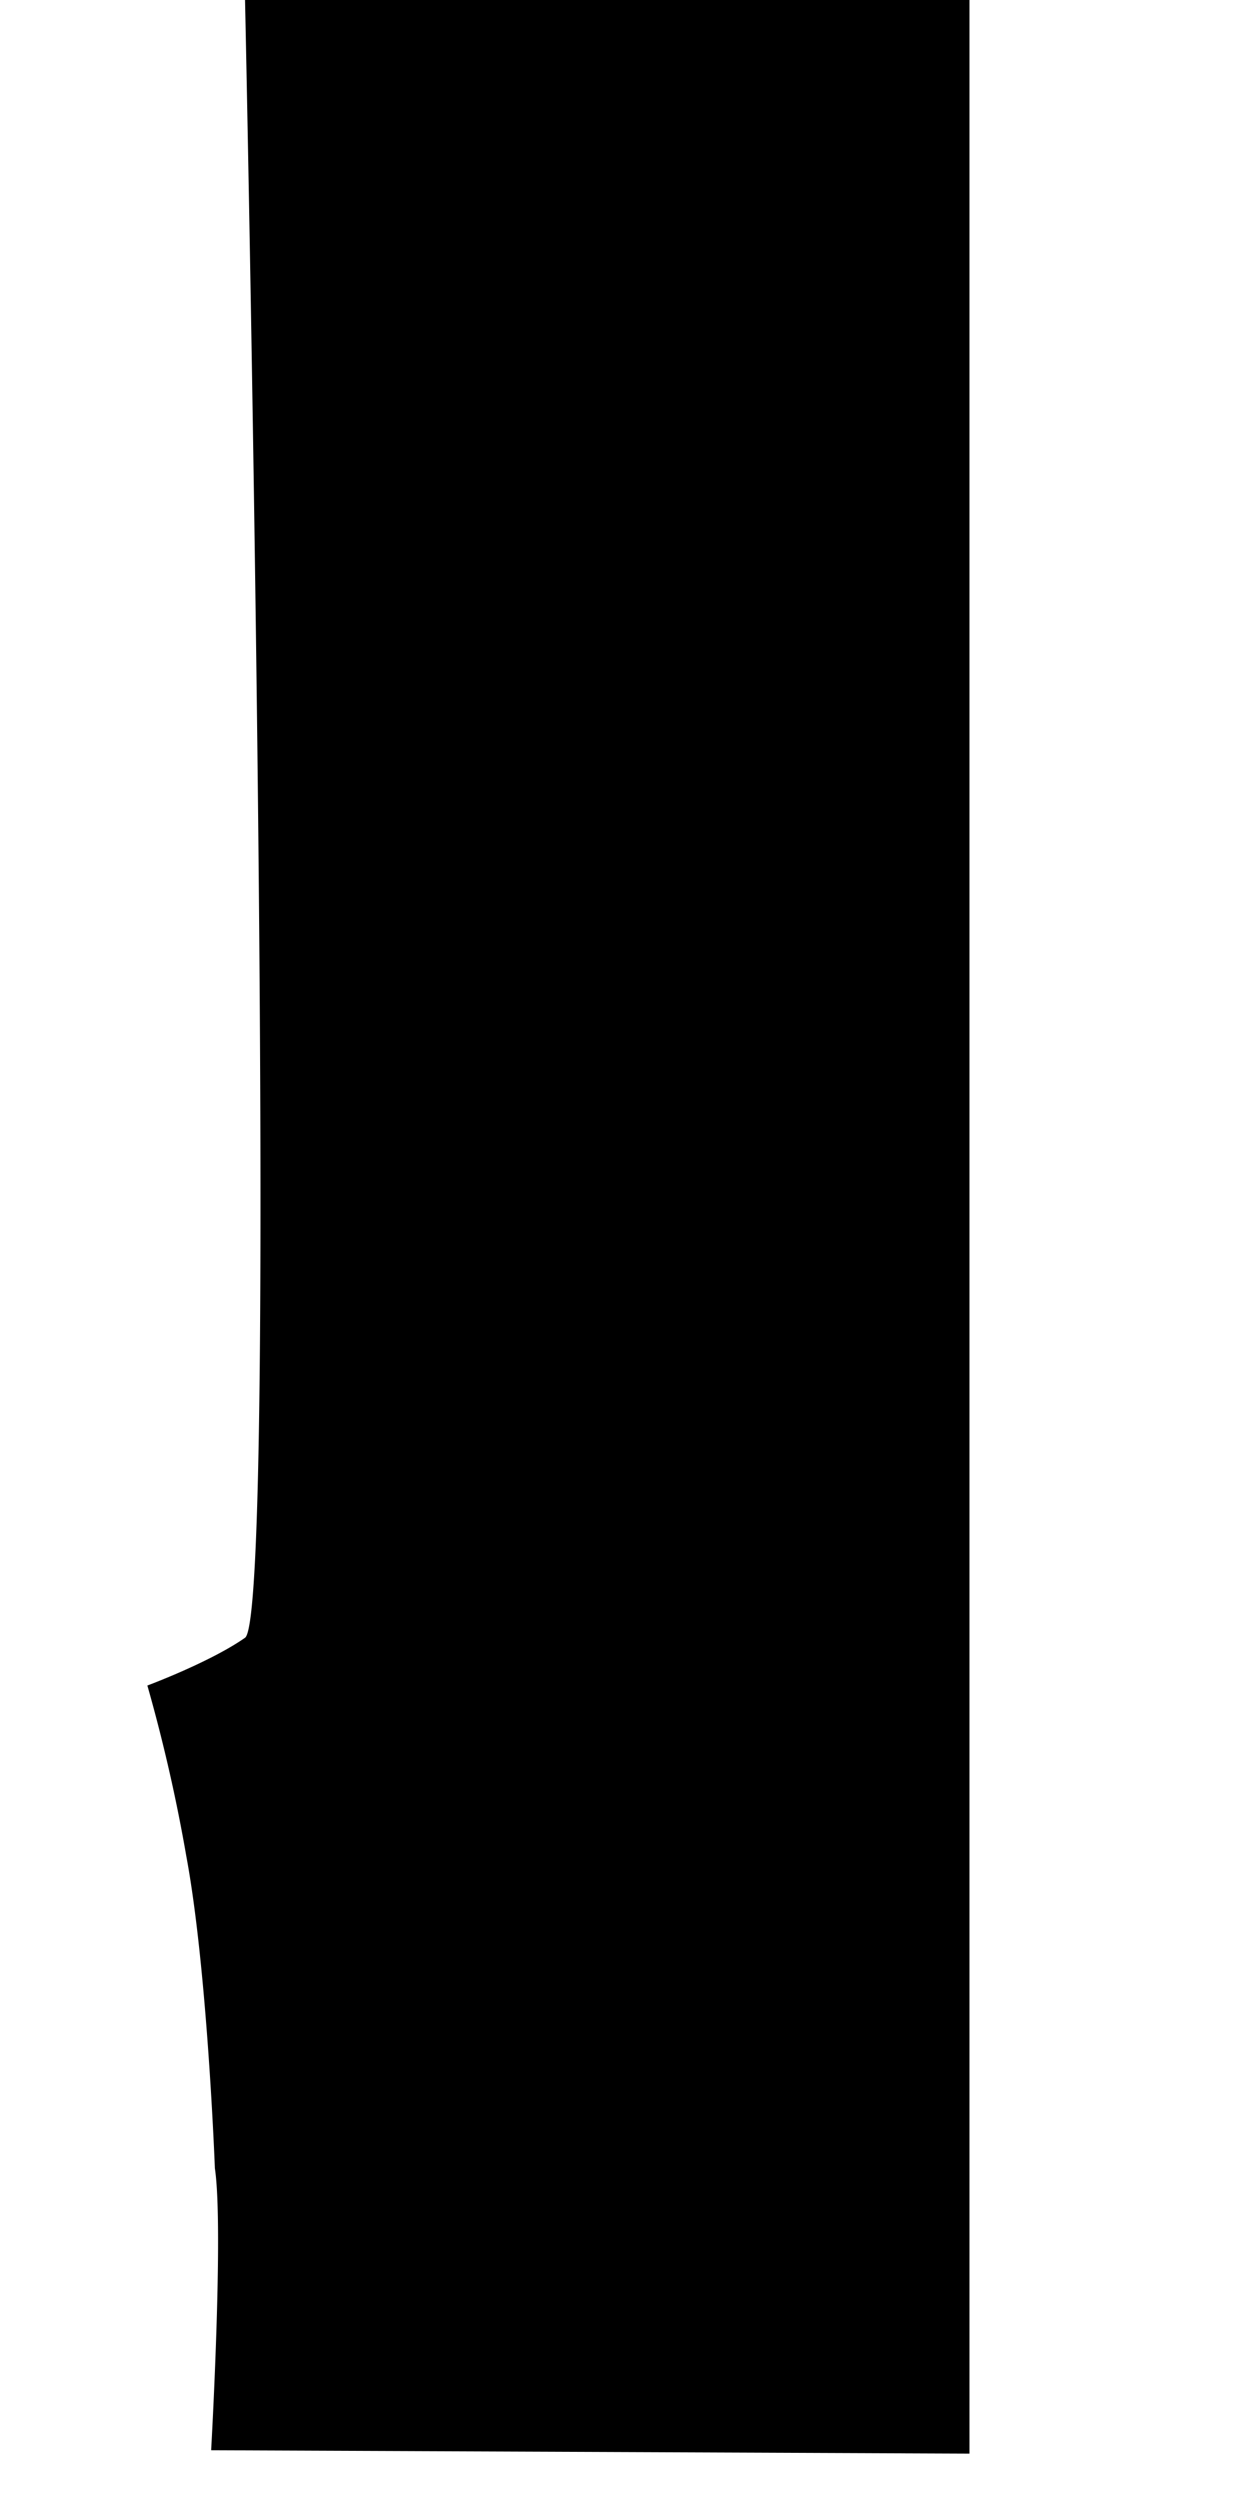
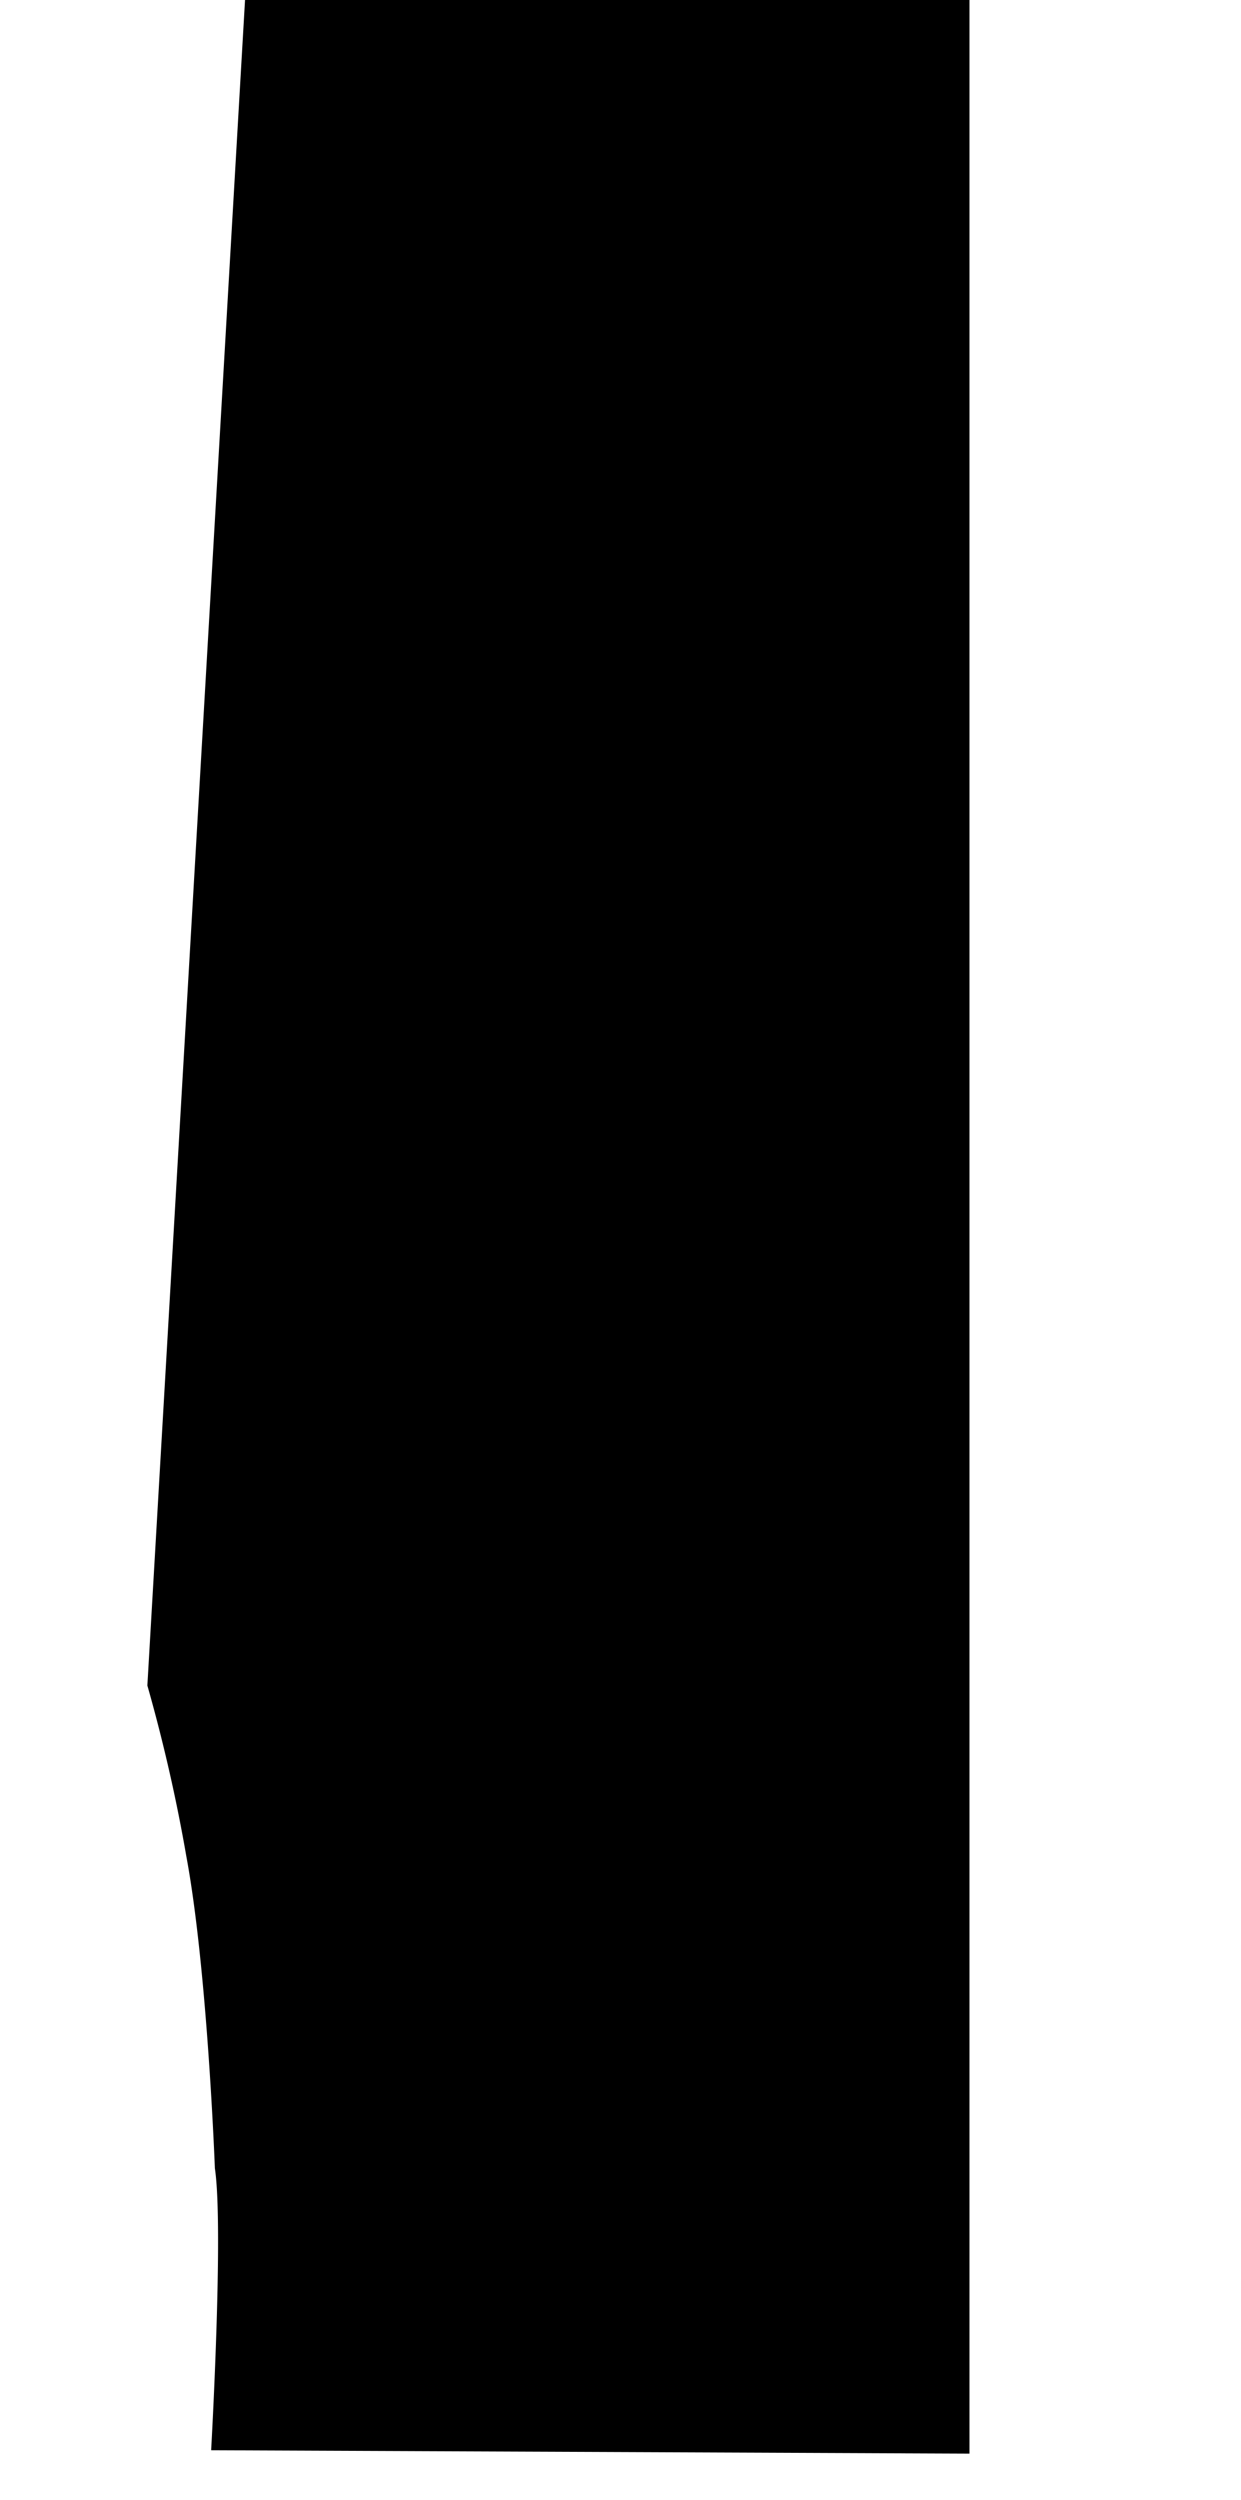
<svg xmlns="http://www.w3.org/2000/svg" viewBox="0 0 186.02 374.74">
  <g id="mano">
-     <path d="M32.21,325s-1.11-29.71-4.27-46.71a249.24,249.24,0,0,0-5.85-25.65s9.43-3.51,14.64-7.16S36.73,0,36.73,0H145.32V367.77l-113.67-.51S33.55,333.9,32.21,325Z" />
+     <path d="M32.21,325s-1.11-29.71-4.27-46.71a249.24,249.24,0,0,0-5.85-25.65S36.73,0,36.73,0H145.32V367.77l-113.67-.51S33.55,333.9,32.21,325Z" />
  </g>
</svg>